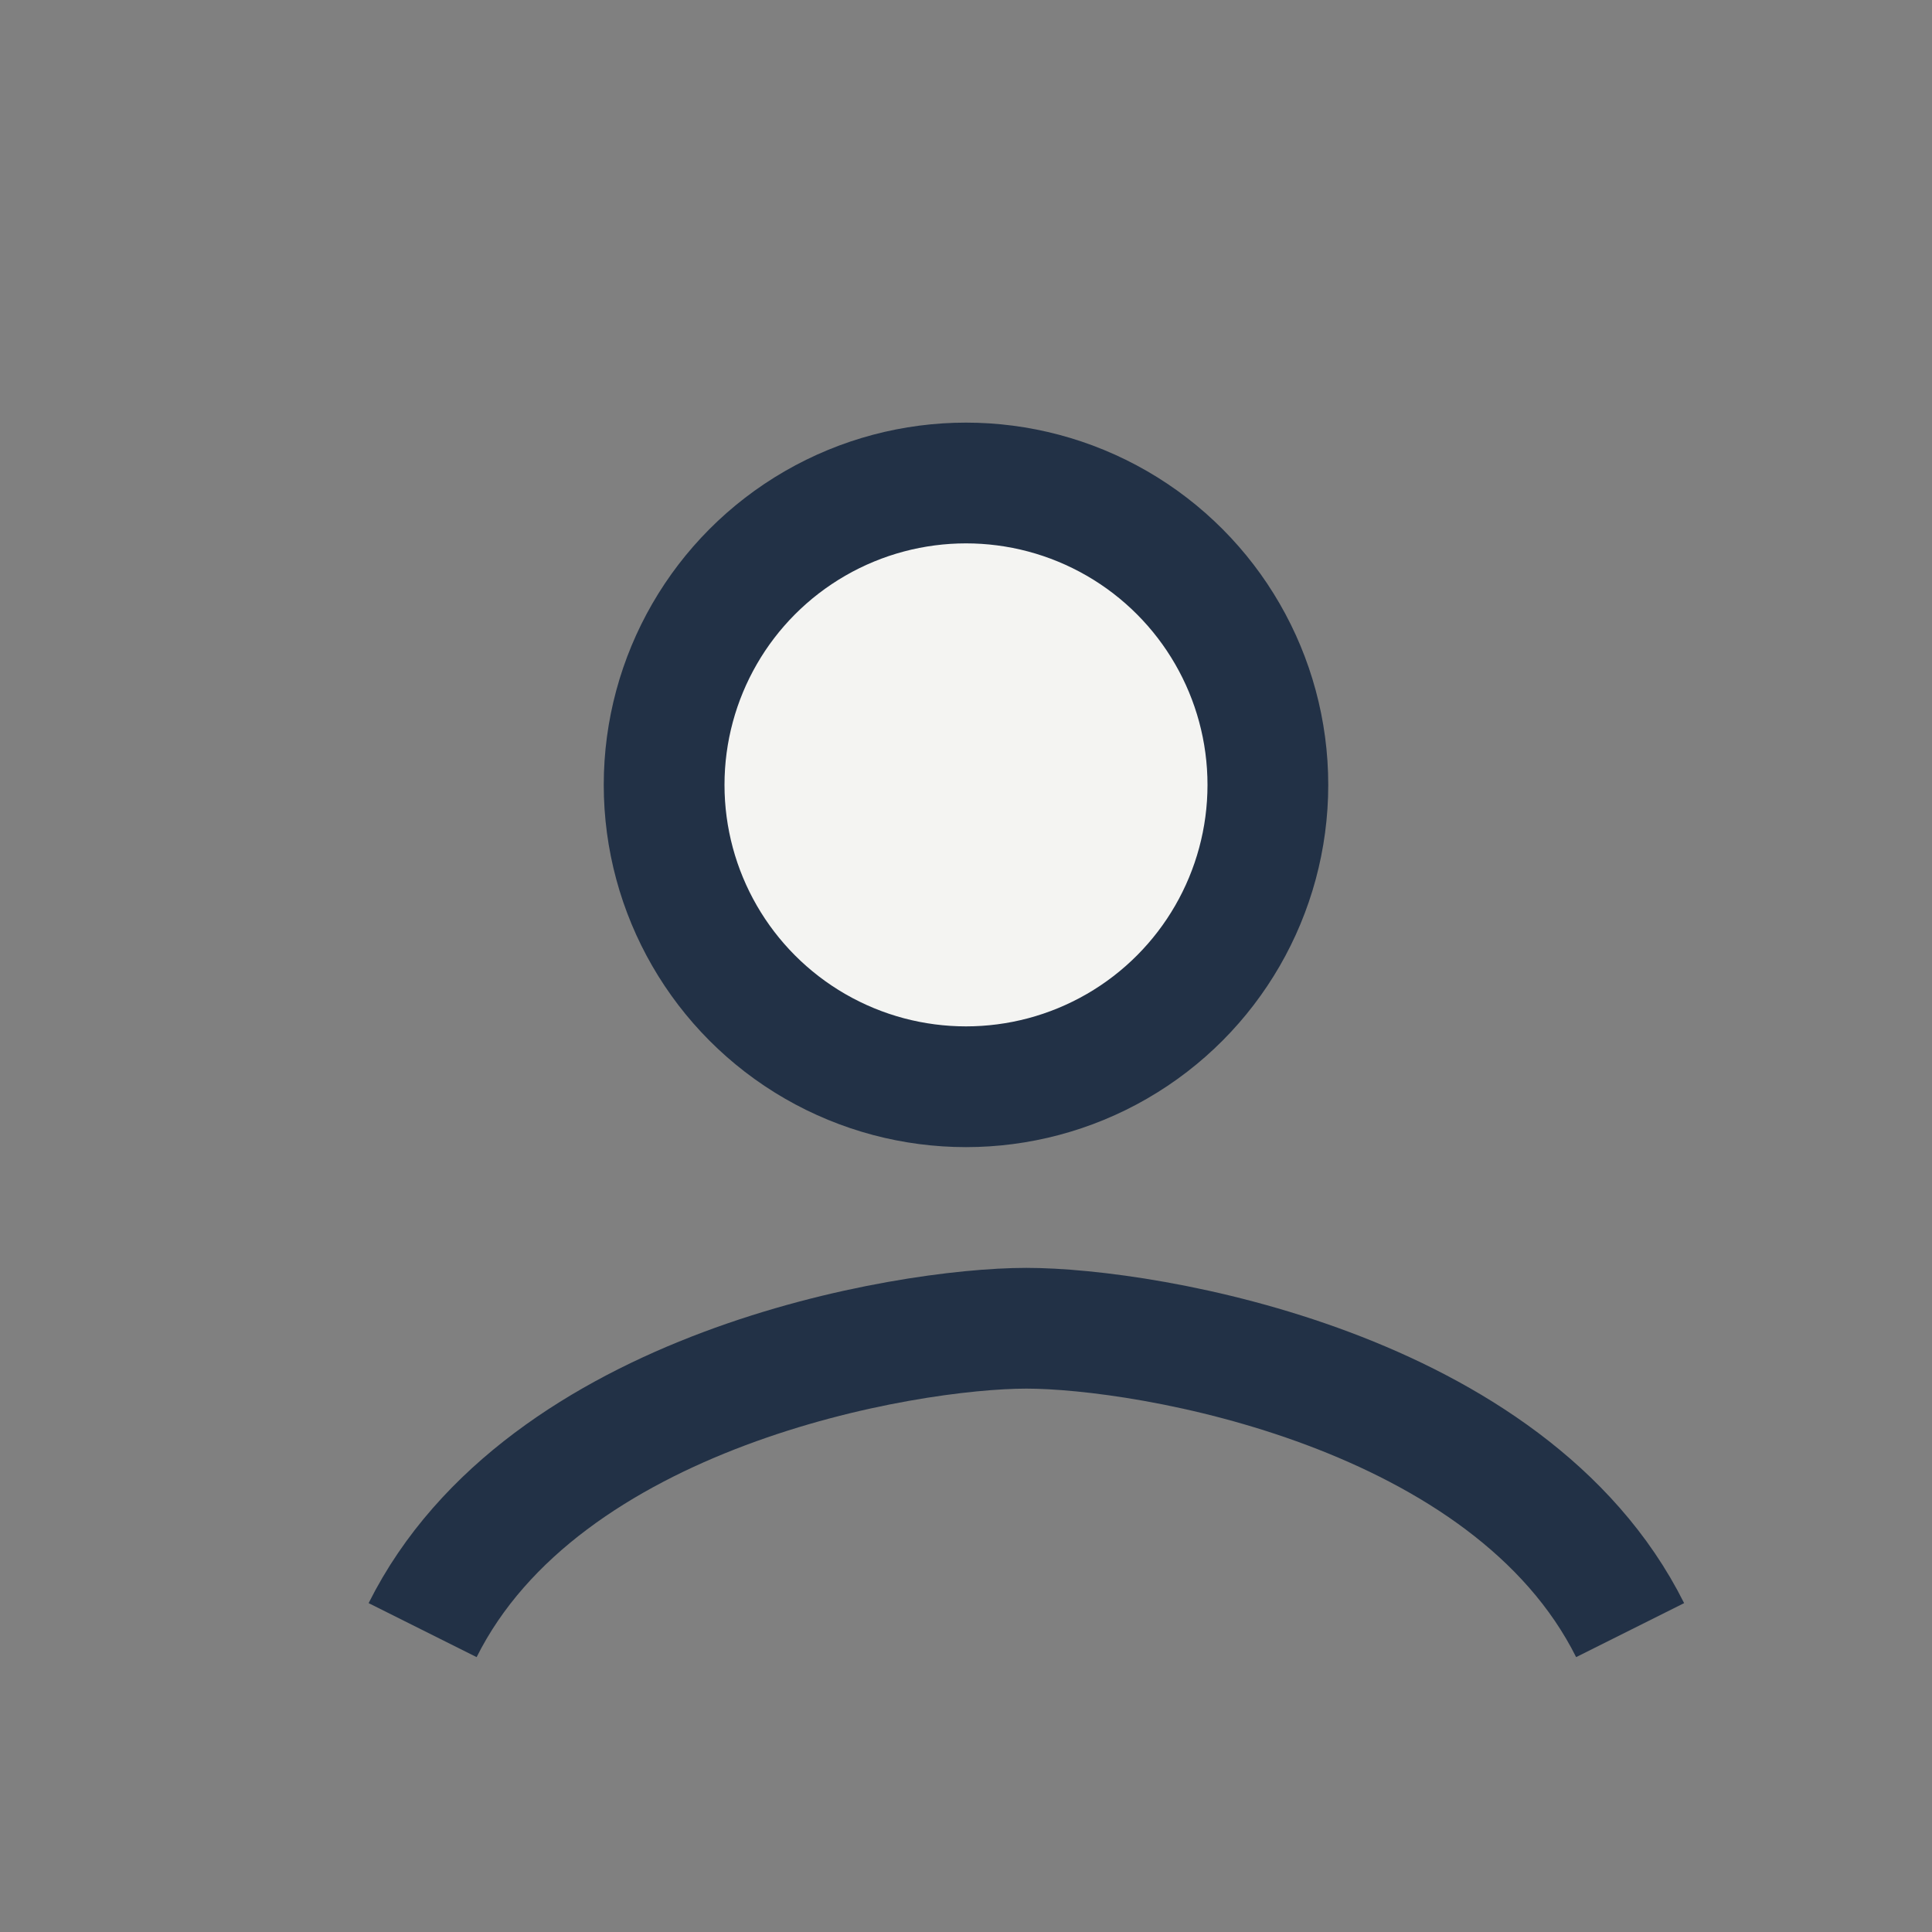
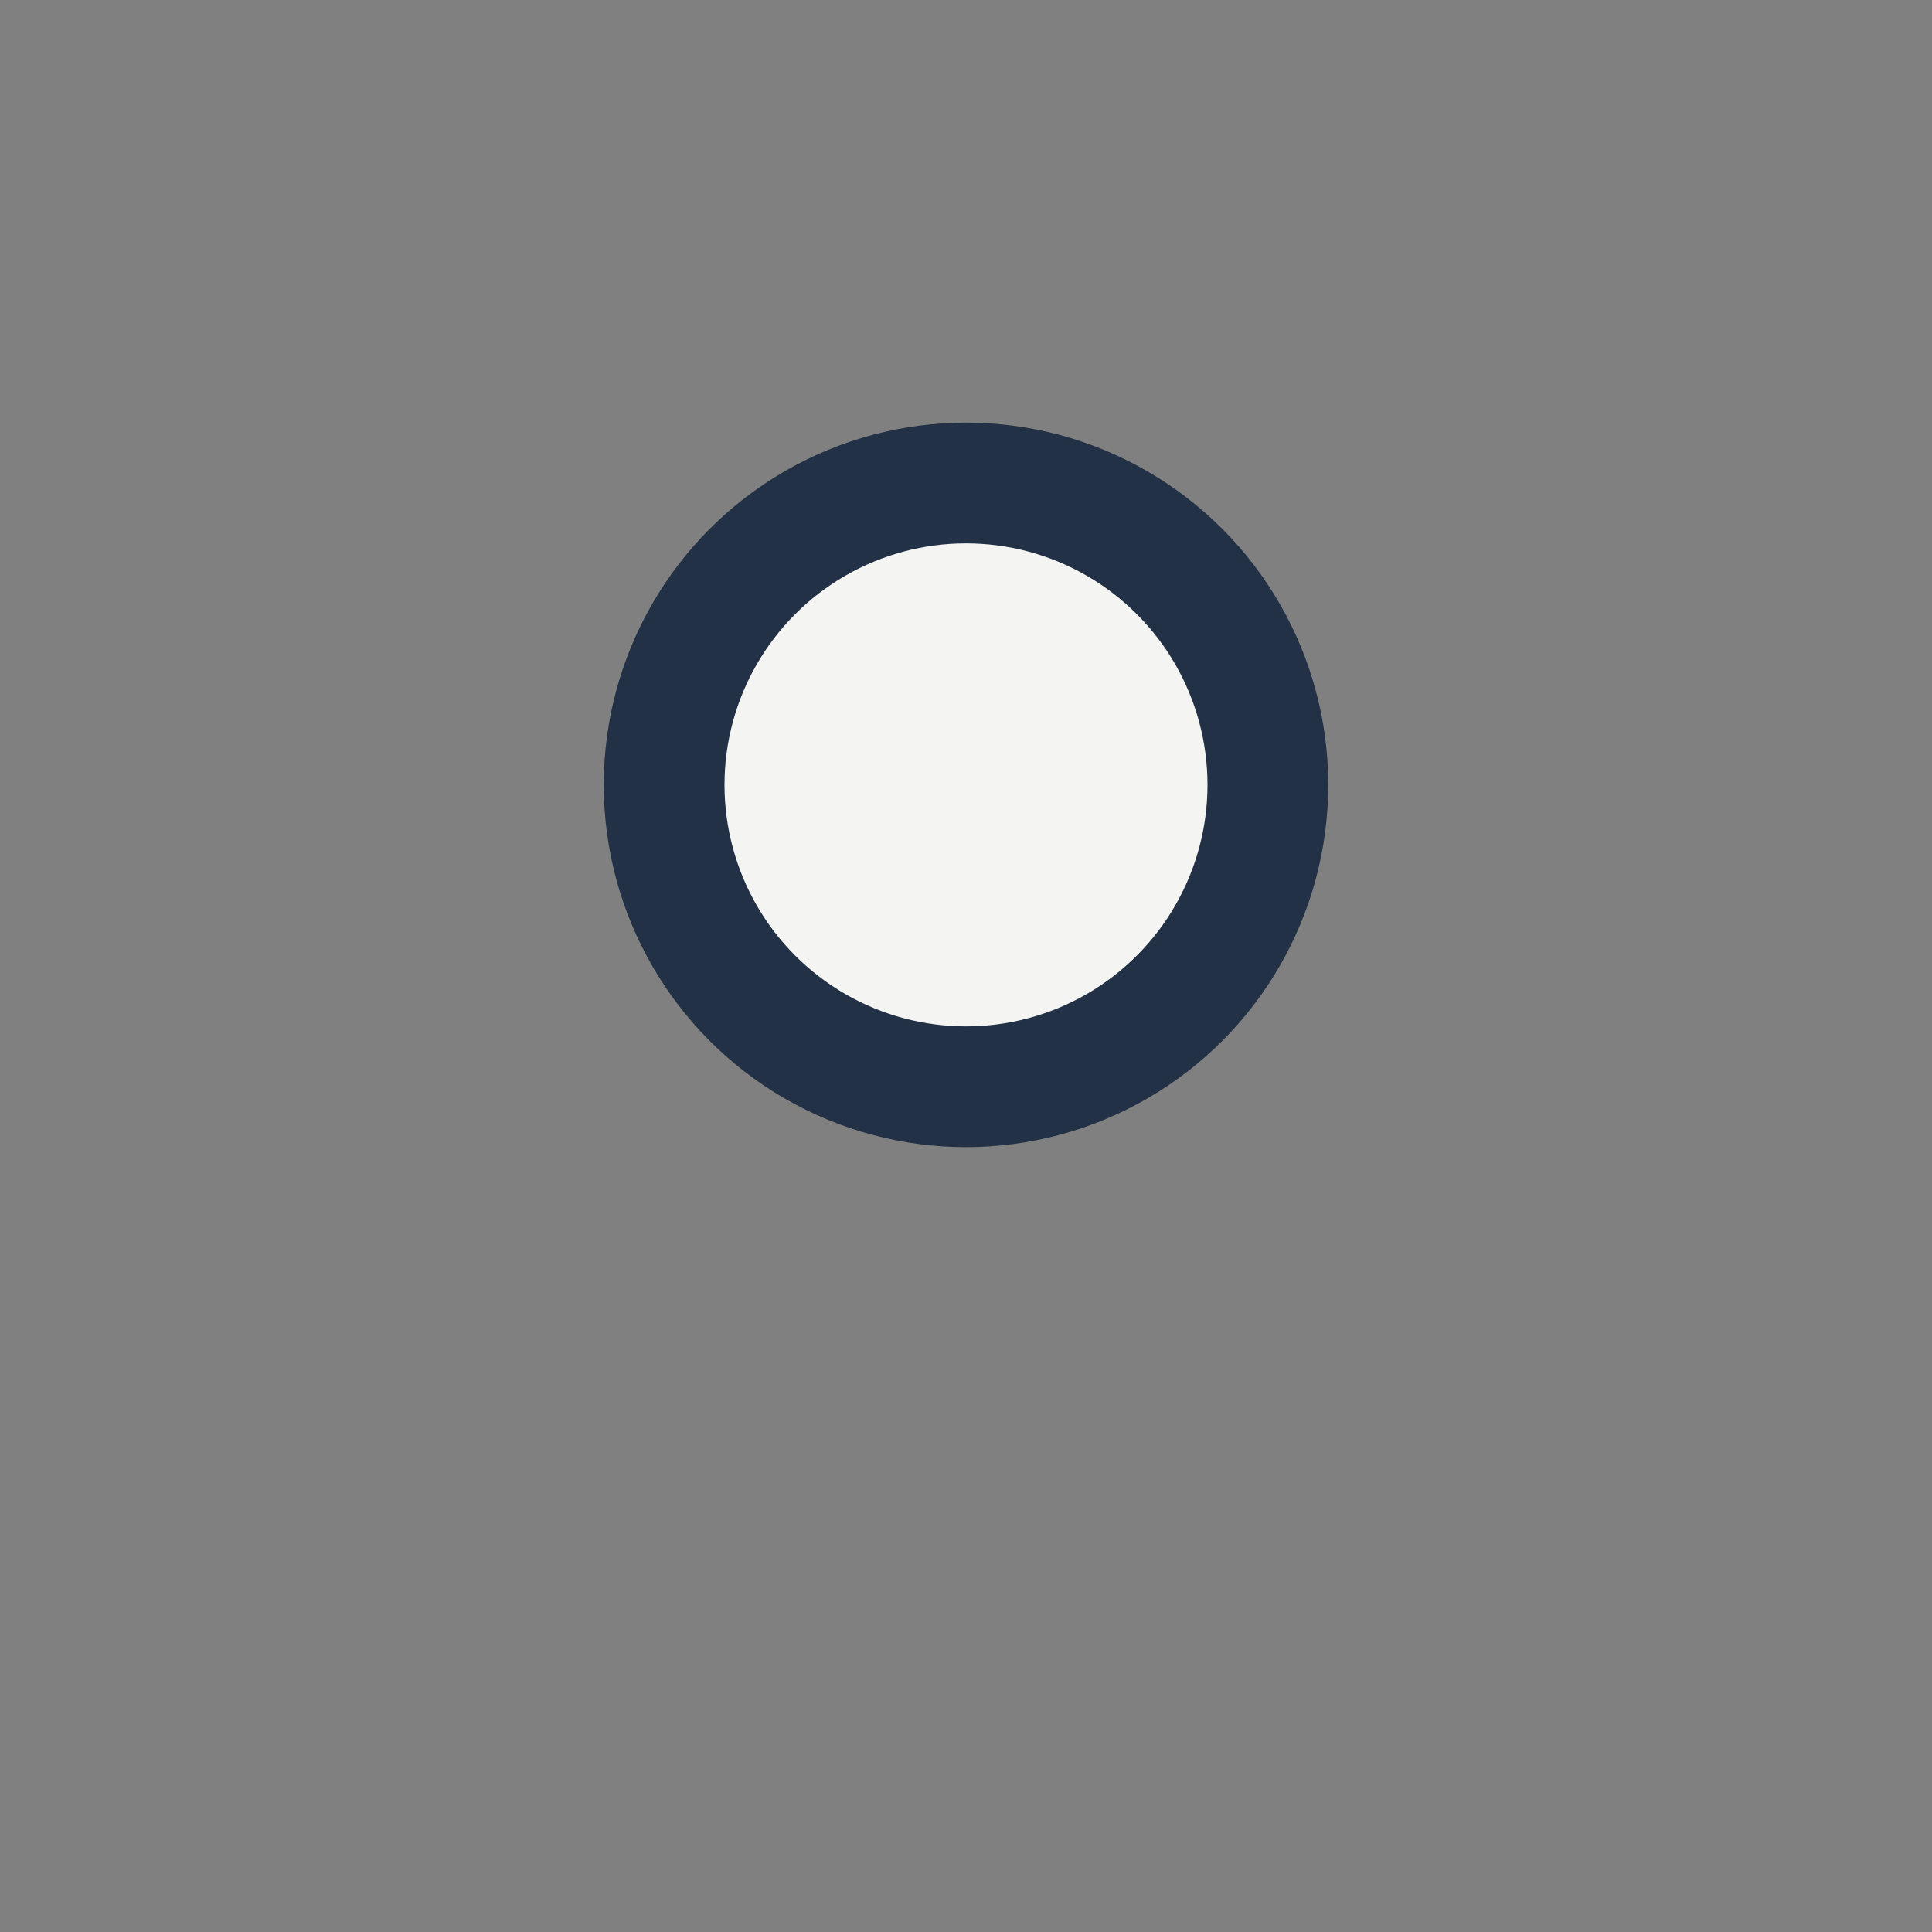
<svg xmlns="http://www.w3.org/2000/svg" width="32" height="32" viewBox="0 0 32 32">
  <rect x="0" y="0" width="32" height="32" fill="#808080" stroke="none" />
  <circle cx="16" cy="13" r="5" fill="#F4F4F2" stroke="#223146" stroke-width="2" />
-   <path d="M7 27c2-4 8-5 10-5s8 1 10 5" stroke="#223146" stroke-width="2" fill="none" />
</svg>